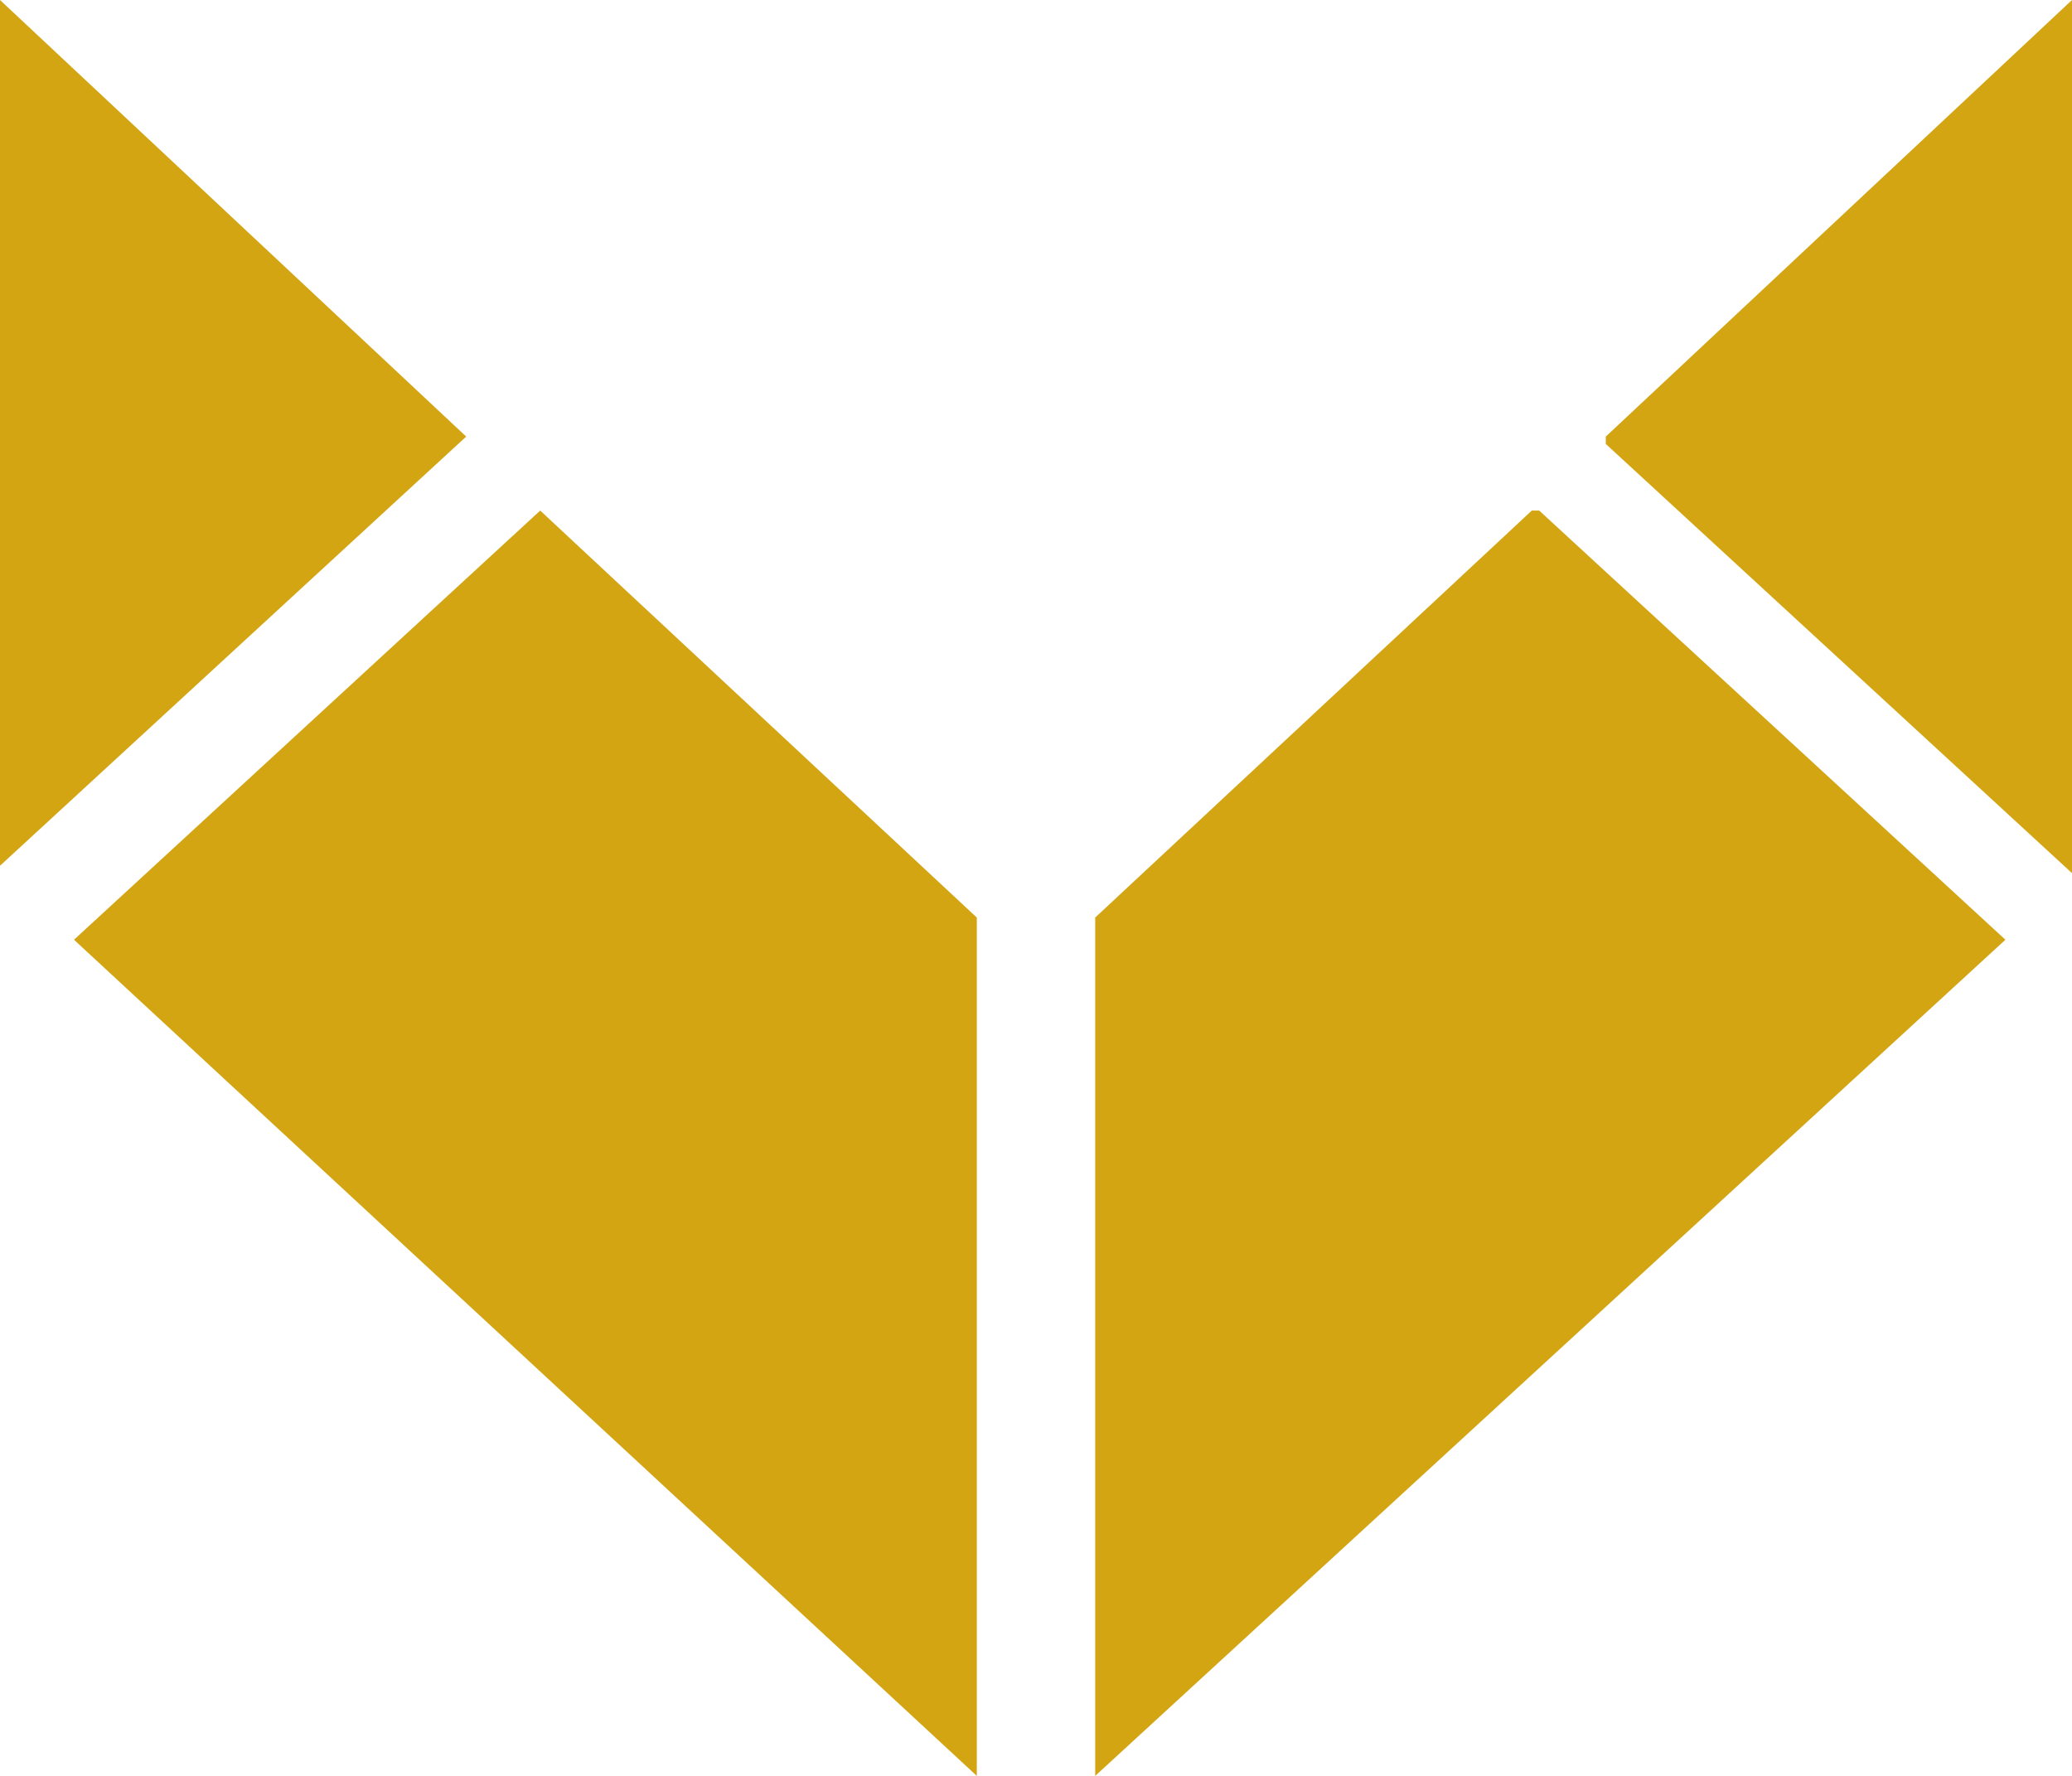
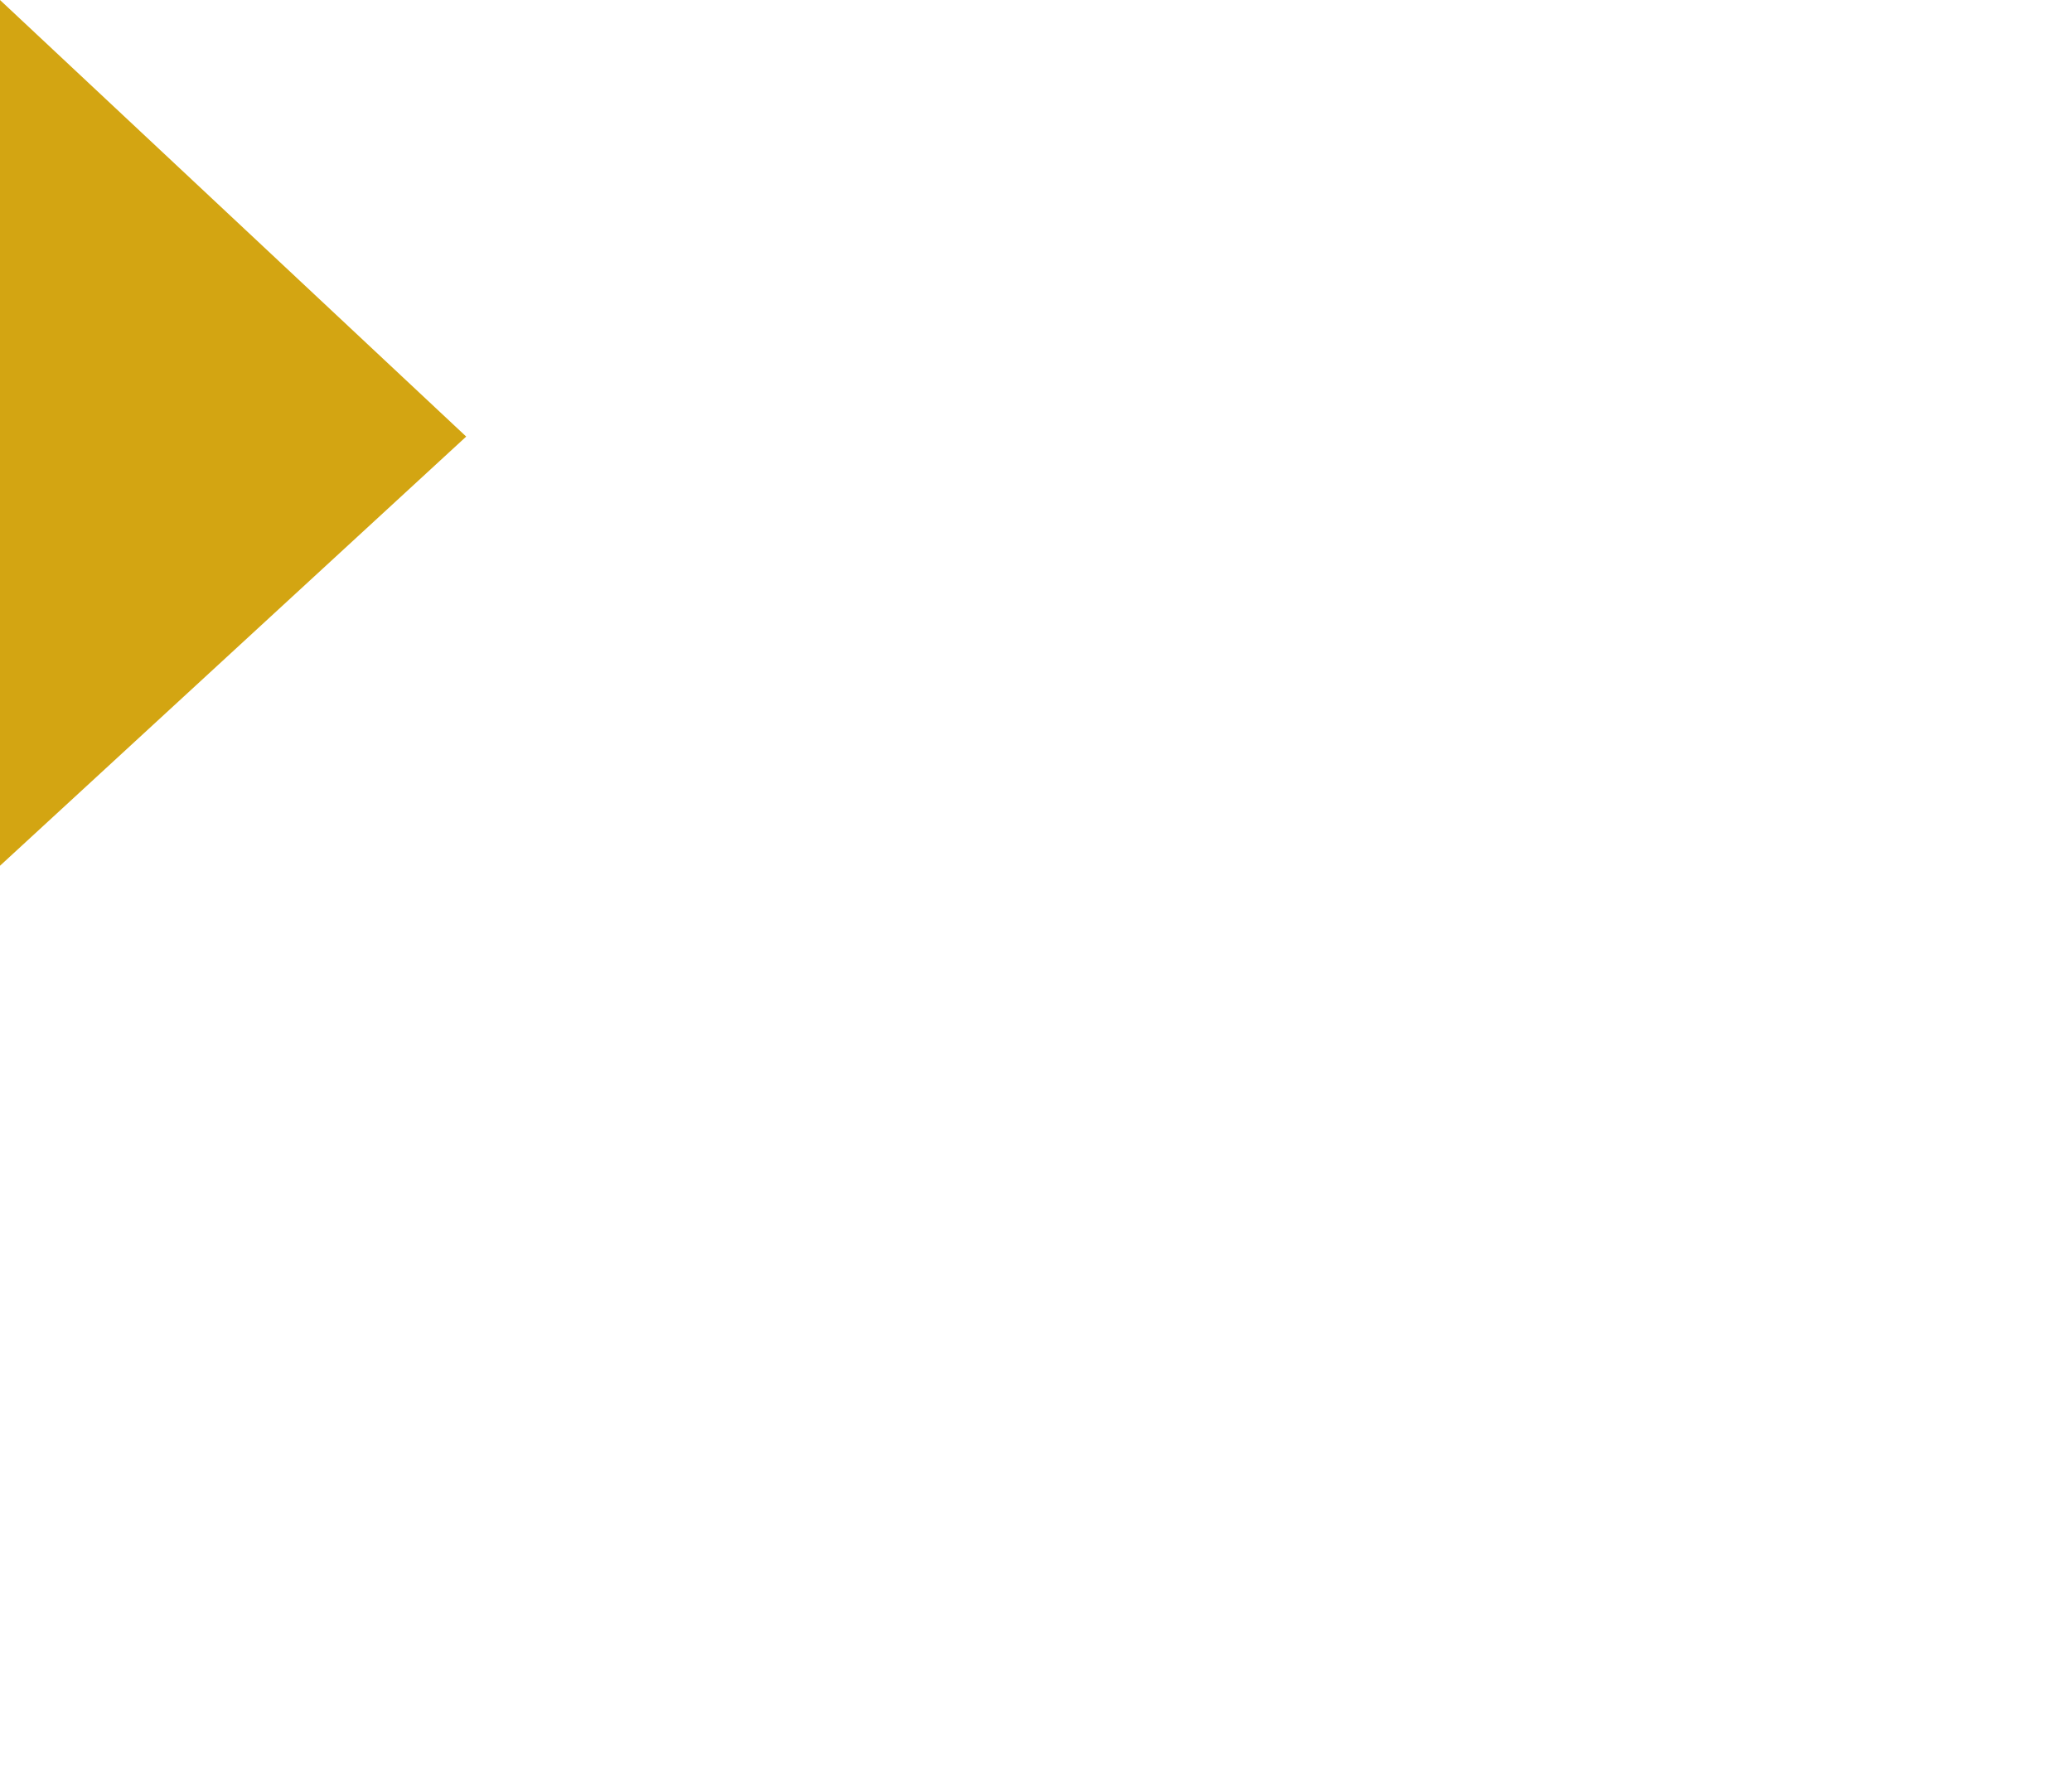
<svg xmlns="http://www.w3.org/2000/svg" id="Layer_1" version="1.1" viewBox="0 0 28 24">
  <defs>
    <style>
      .st0 {
        fill: #d3a512;
      }
    </style>
  </defs>
-   <path class="st0" d="M7.3,6.9l5.9,5.5v11.6L1,12.7s6.3-5.8,6.3-5.8Z" />
-   <path class="st0" d="M0,0v11.7l6.3-5.8L0,0Z" />
-   <path class="st0" d="M20.7,6.9l-5.9,5.5v11.6l12.3-11.3-6.3-5.8h-.1Z" />
-   <path class="st0" d="M21.7,6l6.3,5.8V0l-6.3,5.9h0Z" />
+   <path class="st0" d="M0,0v11.7l6.3-5.8L0,0" />
</svg>